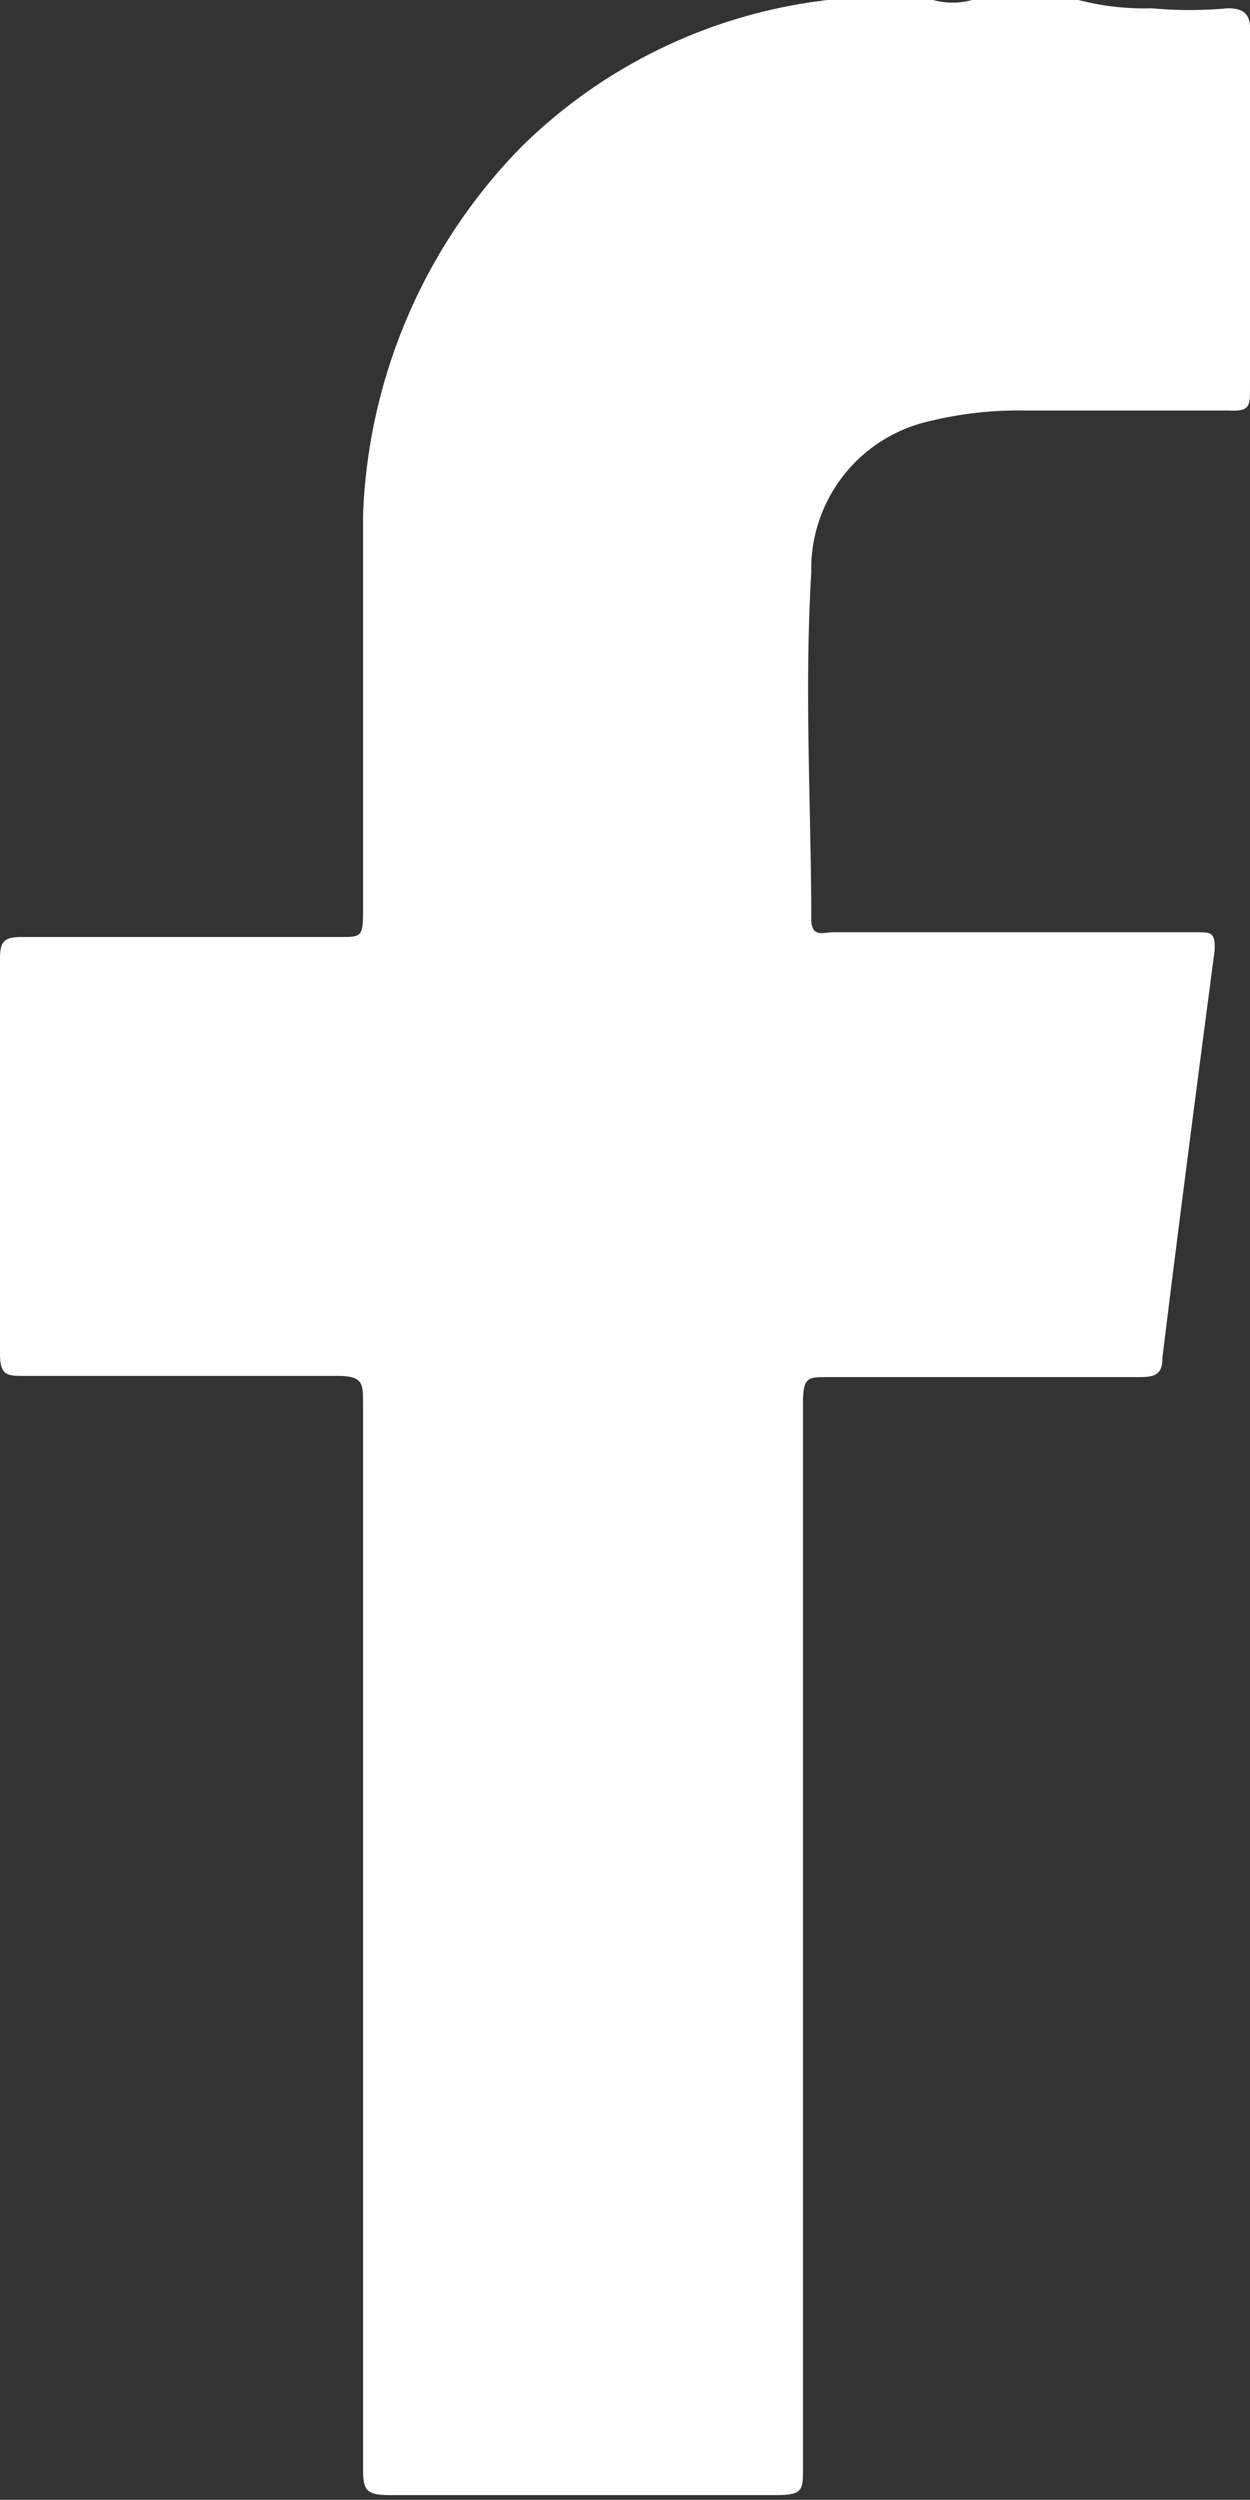
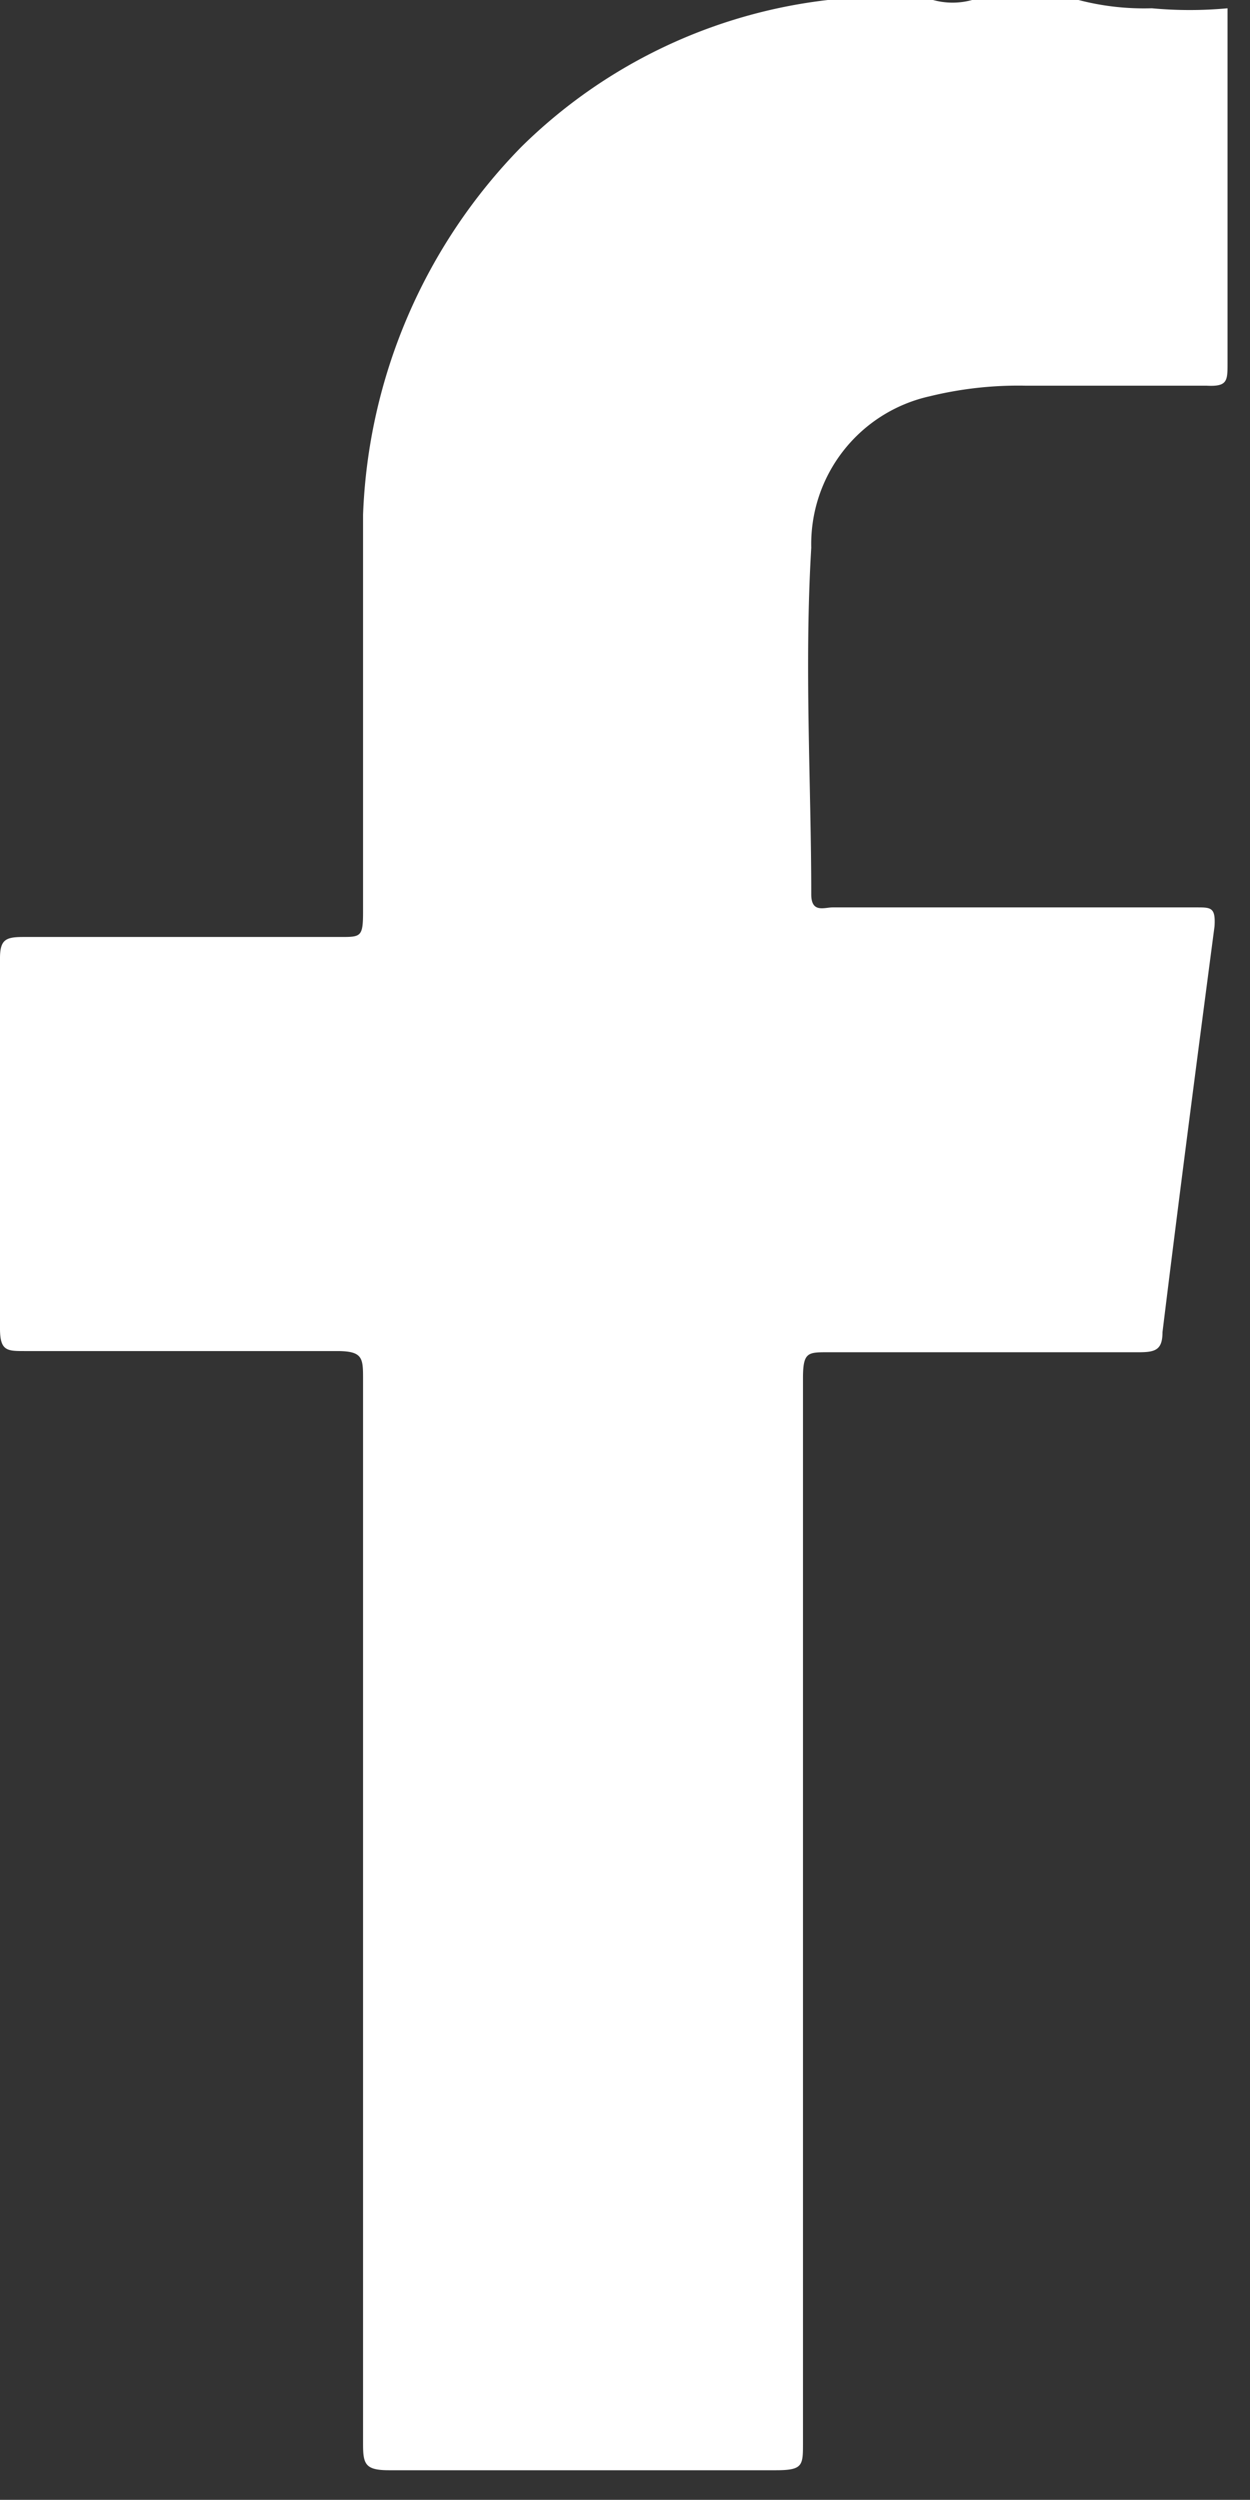
<svg xmlns="http://www.w3.org/2000/svg" viewBox="0 0 10.57 21.13">
  <rect x="0" y="0" width="10.57" height="21.13" fill="#333333" stroke="none" />
  <defs>
    <style>.cls-1{fill:#fff;}</style>
  </defs>
  <g id="Layer_2" data-name="Layer 2">
    <g id="Layer_1-2" data-name="Layer 1">
-       <path class="cls-1" d="M9.12,0a2.19,2.19,0,0,0,.62.07,3.45,3.45,0,0,0,.64,0c.14,0,.2.05.19.21v3c0,.15,0,.2-.18.19H8.67a3.15,3.15,0,0,0-.81.09,1.28,1.28,0,0,0-1,1.28c-.06,1,0,2,0,2.93,0,.16.11.11.18.11h3.08c.12,0,.16,0,.15.16-.15,1.14-.3,2.29-.44,3.43,0,.15-.06.17-.2.17H7c-.17,0-.21,0-.21.22,0,3,0,6,0,9,0,.19,0,.23-.23.23H3.29c-.2,0-.22-.05-.22-.22v-9c0-.18,0-.24-.22-.24-.88,0-1.76,0-2.64,0-.15,0-.21,0-.21-.19Q0,9.79,0,8.1c0-.16.05-.18.2-.18H2.88c.17,0,.19,0,.19-.21,0-1.12,0-2.24,0-3.36A4.69,4.69,0,0,1,4.41,1.24,4.41,4.41,0,0,1,7,0s.11,0,.15,0h.2s.06,0,.08,0h.46a.62.62,0,0,0,.33,0h.2s.07,0,.11,0h.3S9,0,9,0Z" />
+       <path class="cls-1" d="M9.12,0a2.19,2.19,0,0,0,.62.07,3.45,3.45,0,0,0,.64,0v3c0,.15,0,.2-.18.19H8.67a3.15,3.15,0,0,0-.81.09,1.28,1.28,0,0,0-1,1.28c-.06,1,0,2,0,2.93,0,.16.11.11.18.11h3.08c.12,0,.16,0,.15.16-.15,1.14-.3,2.29-.44,3.43,0,.15-.06.17-.2.17H7c-.17,0-.21,0-.21.22,0,3,0,6,0,9,0,.19,0,.23-.23.23H3.29c-.2,0-.22-.05-.22-.22v-9c0-.18,0-.24-.22-.24-.88,0-1.76,0-2.64,0-.15,0-.21,0-.21-.19Q0,9.79,0,8.1c0-.16.05-.18.2-.18H2.88c.17,0,.19,0,.19-.21,0-1.12,0-2.24,0-3.36A4.69,4.69,0,0,1,4.41,1.24,4.41,4.41,0,0,1,7,0s.11,0,.15,0h.2s.06,0,.08,0h.46a.62.62,0,0,0,.33,0h.2s.07,0,.11,0h.3S9,0,9,0Z" />
    </g>
  </g>
</svg>